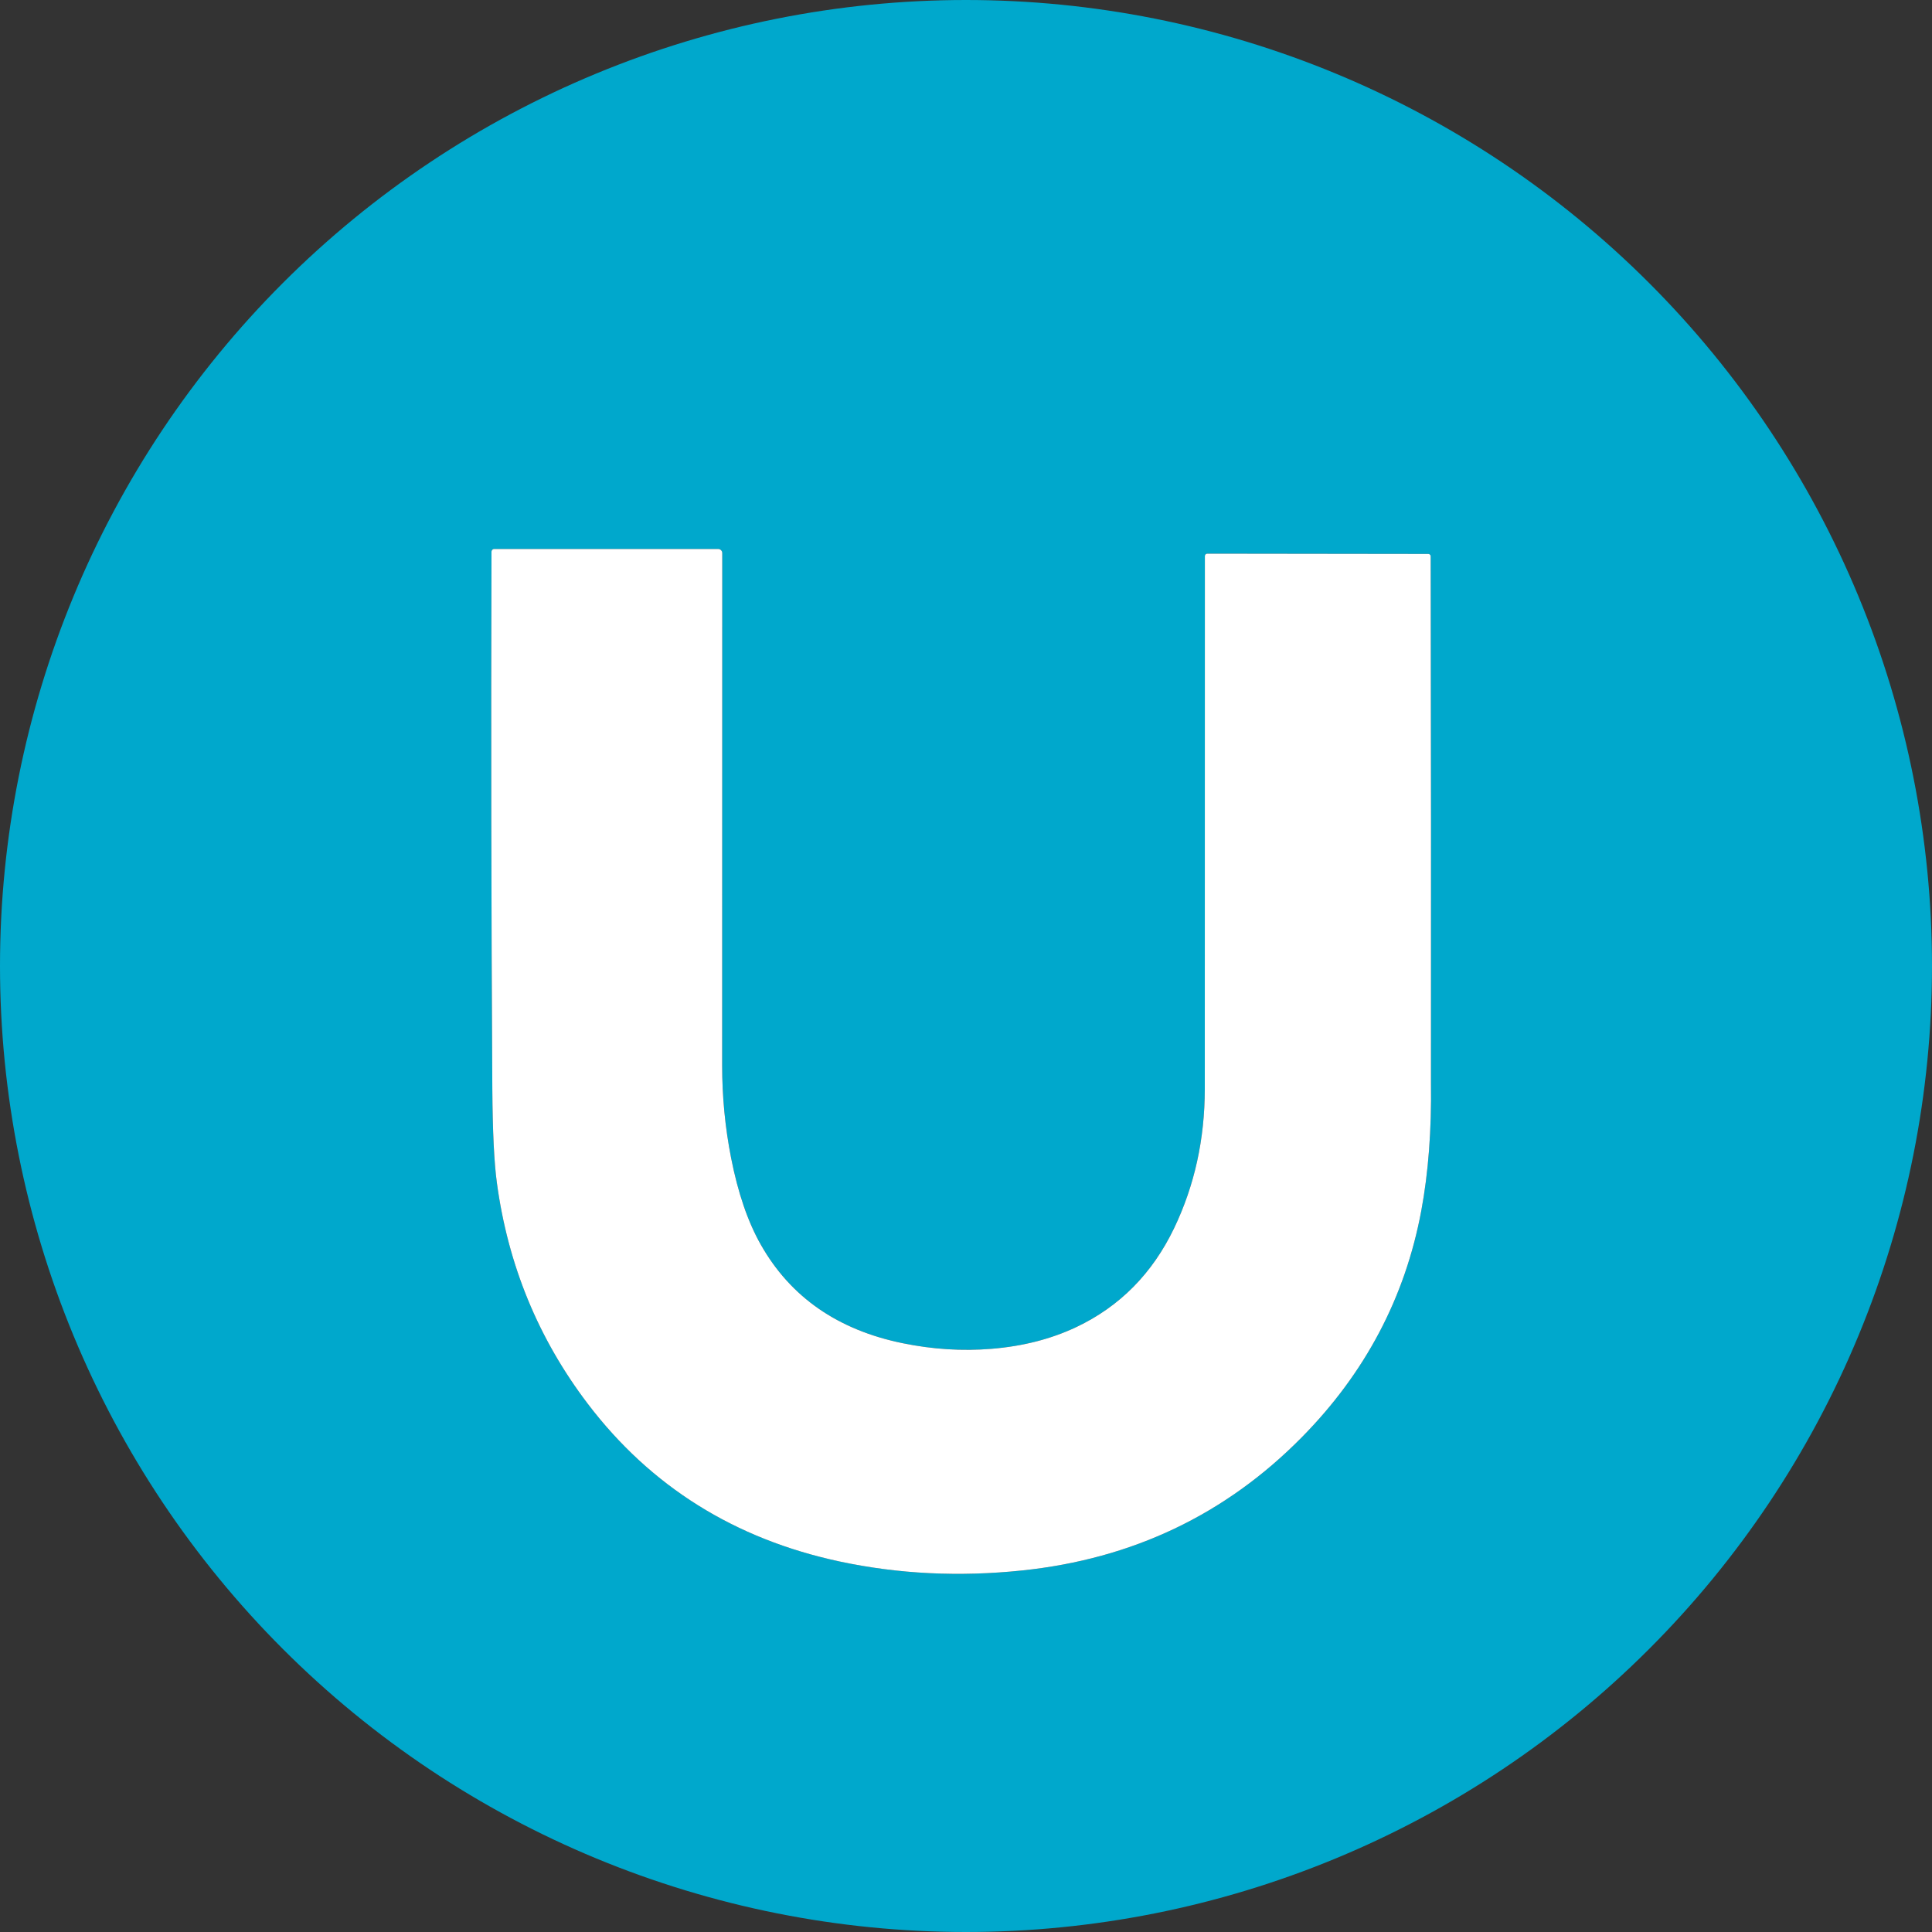
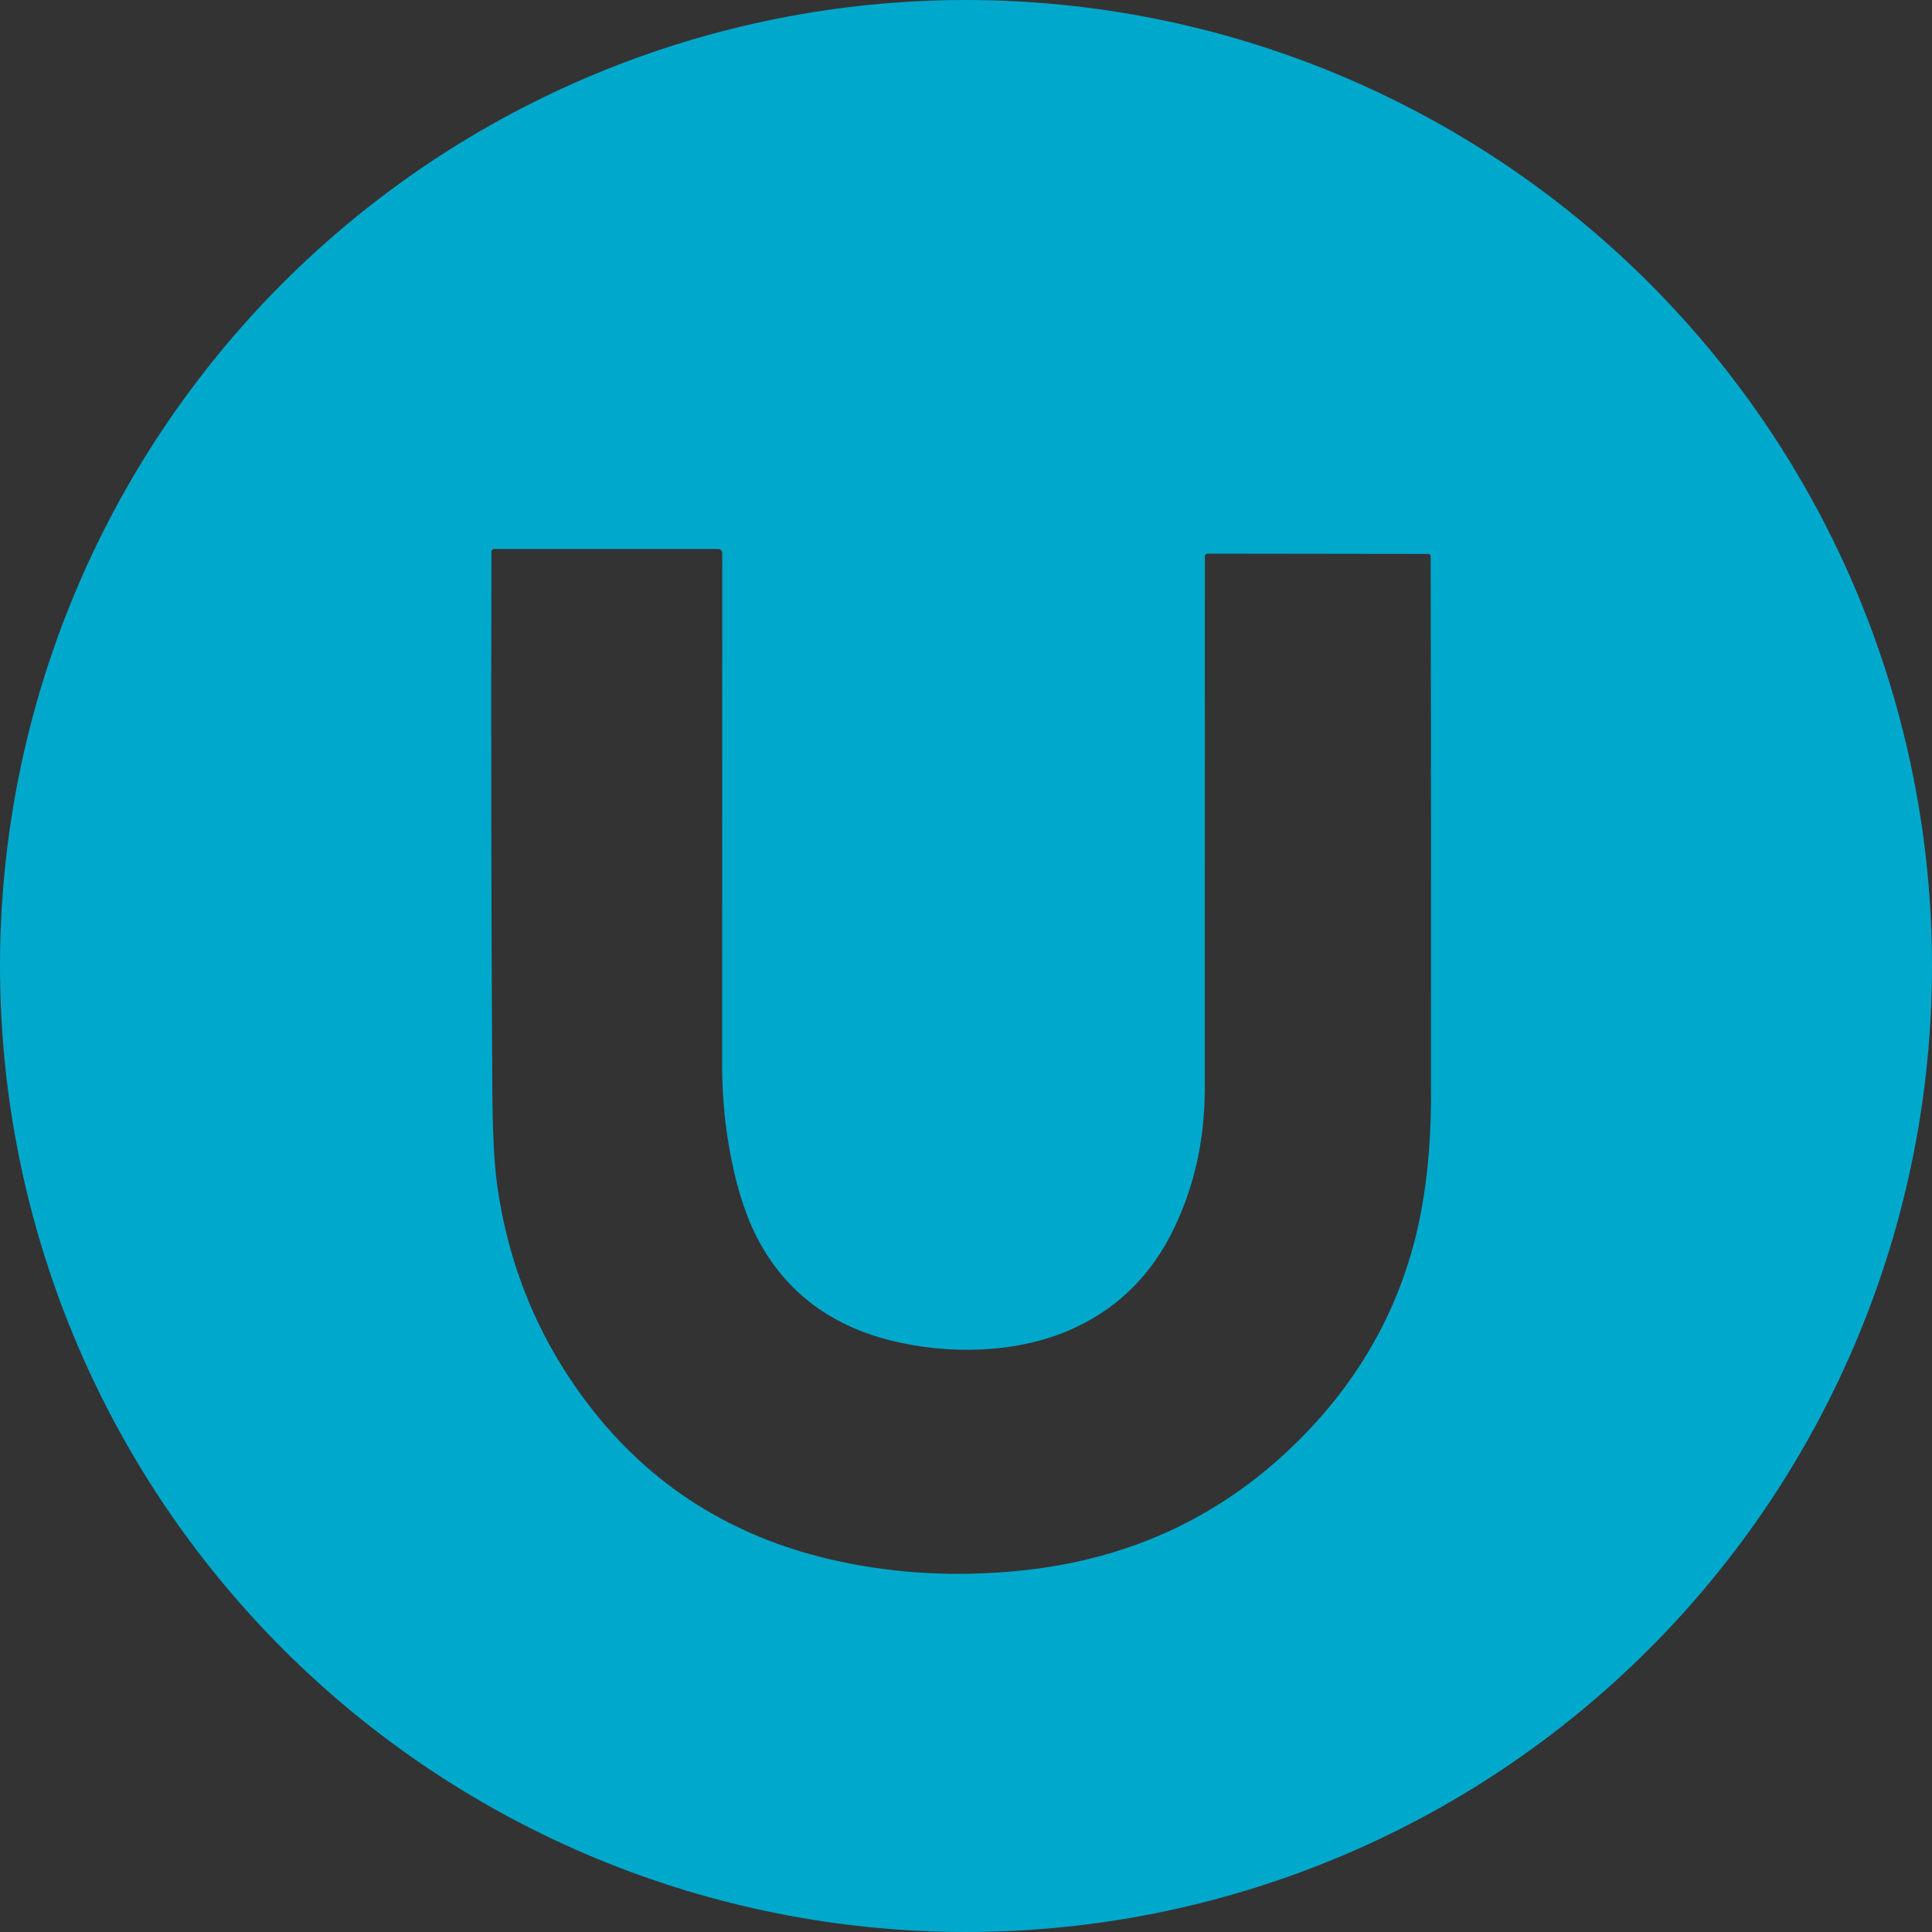
<svg xmlns="http://www.w3.org/2000/svg" width="75" height="75" viewBox="0 0 75 75" fill="none">
  <rect x="0" y="0" width="75" height="75" fill="#333333" stroke="none" />
  <g clip-path="url(#clip0_1619_1080)">
    <path d="M75 37.5C75 42.425 74.03 47.301 72.145 51.851C70.261 56.4 67.499 60.534 64.016 64.016C60.534 67.499 56.4 70.261 51.851 72.145C47.301 74.03 42.425 75 37.5 75C27.554 75 18.016 71.049 10.983 64.016C3.951 56.984 0 47.446 0 37.5C0 27.554 3.951 18.016 10.983 10.983C18.016 3.951 27.554 0 37.5 0C42.425 0 47.301 0.97 51.851 2.855C56.4 4.739 60.534 7.501 64.016 10.983C67.499 14.466 70.261 18.6 72.145 23.149C74.03 27.699 75 32.575 75 37.5ZM50.526 55.804C52.997 53.303 54.547 50.366 55.175 46.993C55.45 45.515 55.575 43.866 55.55 42.047C55.556 35.23 55.552 28.412 55.539 21.595C55.539 21.583 55.536 21.571 55.532 21.56C55.527 21.549 55.521 21.539 55.512 21.531C55.504 21.522 55.494 21.515 55.483 21.511C55.472 21.506 55.46 21.504 55.448 21.504L46.864 21.493C46.84 21.493 46.817 21.503 46.8 21.52C46.783 21.537 46.773 21.56 46.773 21.584C46.773 28.482 46.772 35.379 46.77 42.275C46.768 44.224 46.372 46.024 45.58 47.675C44.735 49.436 43.47 50.716 41.785 51.515C40.806 51.98 39.707 52.262 38.489 52.361C37.355 52.454 36.205 52.382 35.041 52.143C32.525 51.627 30.69 50.353 29.537 48.321C29.033 47.435 28.648 46.309 28.38 44.945C28.149 43.77 28.034 42.577 28.034 41.365C28.037 34.771 28.038 28.139 28.038 21.469C28.038 21.449 28.034 21.428 28.026 21.409C28.018 21.39 28.006 21.372 27.991 21.358C27.977 21.343 27.959 21.331 27.94 21.323C27.921 21.315 27.9 21.311 27.879 21.311H19.185C19.157 21.311 19.13 21.322 19.11 21.342C19.09 21.362 19.079 21.389 19.079 21.417C19.059 28.404 19.07 35.357 19.112 42.277C19.123 43.908 19.181 45.117 19.287 45.904C19.717 49.101 20.895 51.966 22.819 54.496C25.261 57.705 28.521 59.745 32.6 60.617C34.875 61.104 37.234 61.219 39.679 60.965C43.955 60.519 47.571 58.798 50.526 55.804Z" fill="#00A8CC" />
-     <path d="M19.185 21.311H27.879C27.9 21.311 27.921 21.316 27.94 21.324C27.959 21.331 27.977 21.343 27.991 21.358C28.006 21.373 28.018 21.39 28.026 21.409C28.034 21.428 28.038 21.449 28.038 21.47C28.038 28.139 28.036 34.771 28.034 41.366C28.034 42.577 28.149 43.77 28.38 44.946C28.648 46.31 29.033 47.435 29.537 48.322C30.69 50.354 32.525 51.628 35.041 52.143C36.205 52.382 37.355 52.455 38.489 52.361C39.707 52.262 40.806 51.98 41.785 51.516C43.47 50.717 44.735 49.437 45.58 47.676C46.372 46.024 46.768 44.224 46.77 42.275C46.772 35.379 46.773 28.482 46.773 21.584C46.773 21.56 46.783 21.537 46.8 21.52C46.817 21.503 46.84 21.493 46.864 21.493L55.448 21.504C55.46 21.504 55.472 21.507 55.483 21.511C55.494 21.516 55.504 21.523 55.512 21.531C55.521 21.539 55.527 21.549 55.532 21.561C55.536 21.572 55.539 21.583 55.539 21.595C55.552 28.413 55.556 35.23 55.55 42.048C55.575 43.867 55.45 45.515 55.175 46.994C54.547 50.366 52.997 53.303 50.526 55.805C47.57 58.799 43.955 60.519 39.679 60.965C37.234 61.22 34.875 61.104 32.6 60.618C28.521 59.746 25.261 57.706 22.819 54.497C20.895 51.966 19.717 49.102 19.287 45.904C19.181 45.117 19.123 43.908 19.112 42.277C19.07 35.358 19.059 28.404 19.079 21.417C19.079 21.403 19.082 21.39 19.087 21.377C19.093 21.364 19.1 21.352 19.11 21.342C19.12 21.333 19.131 21.325 19.144 21.32C19.157 21.314 19.171 21.311 19.185 21.311Z" fill="white" />
  </g>
  <defs>
    <clipPath id="clip0_1619_1080">
      <rect width="75" height="75" fill="white" />
    </clipPath>
  </defs>
</svg>